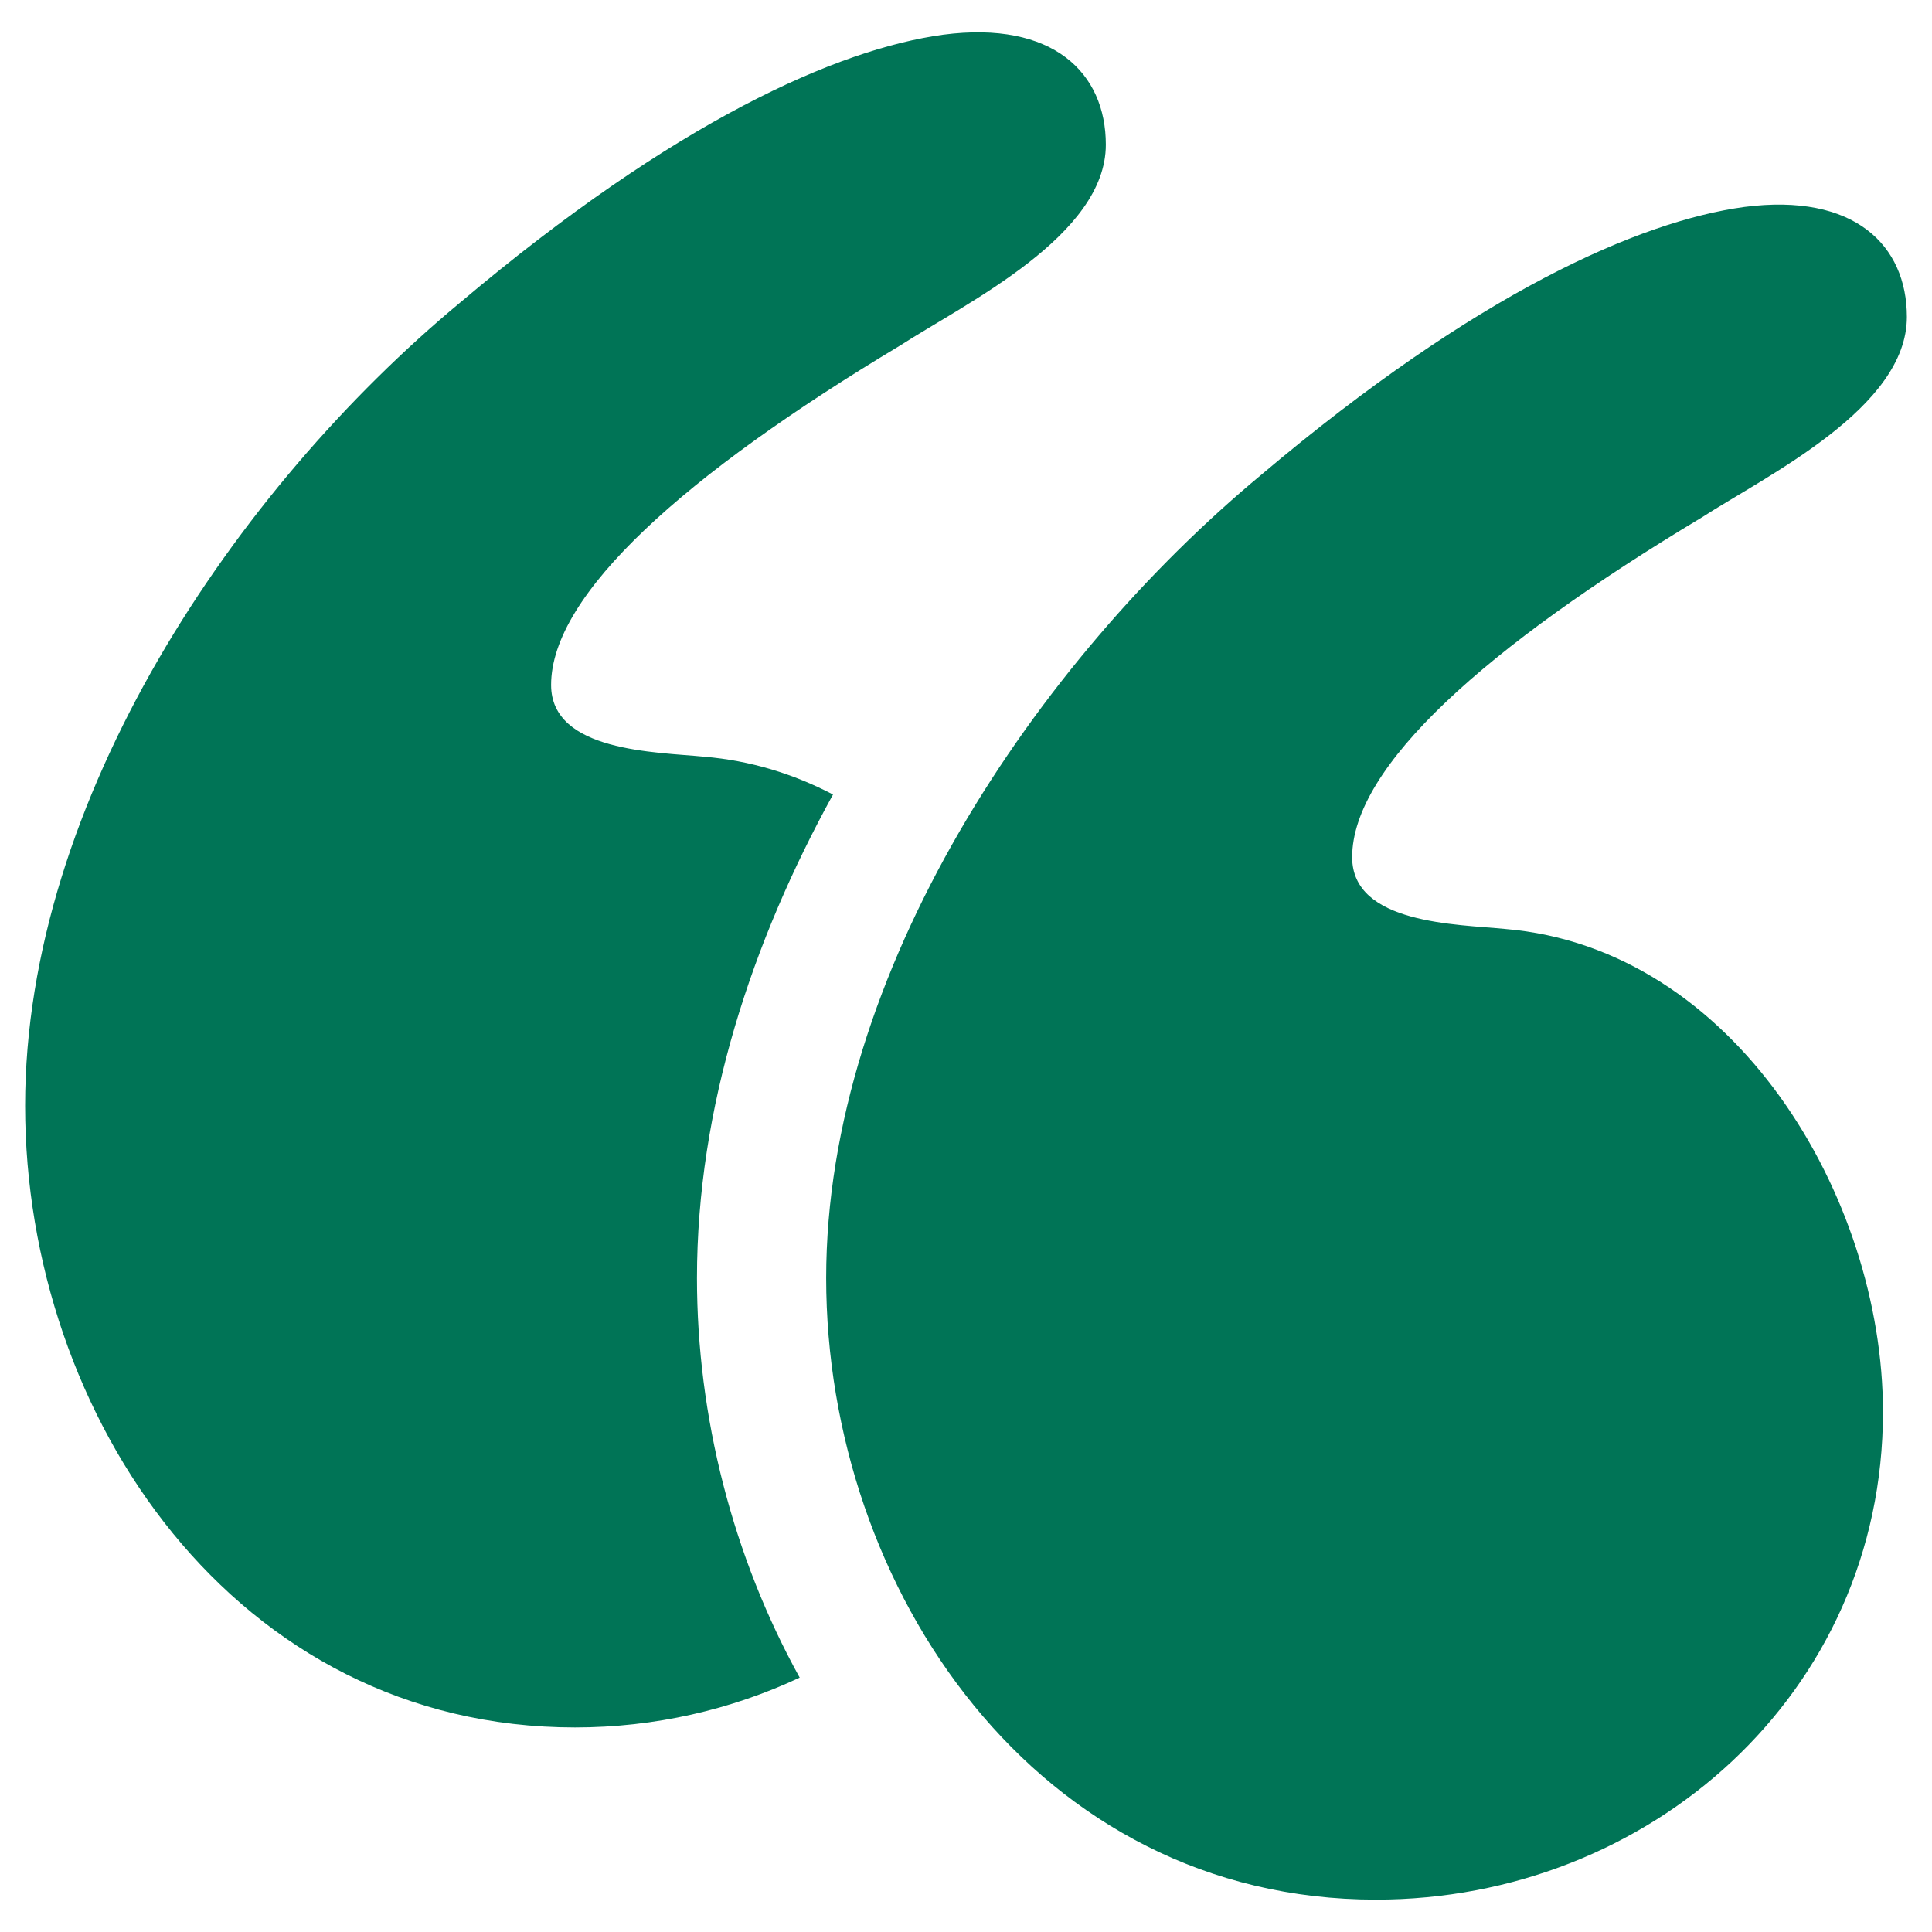
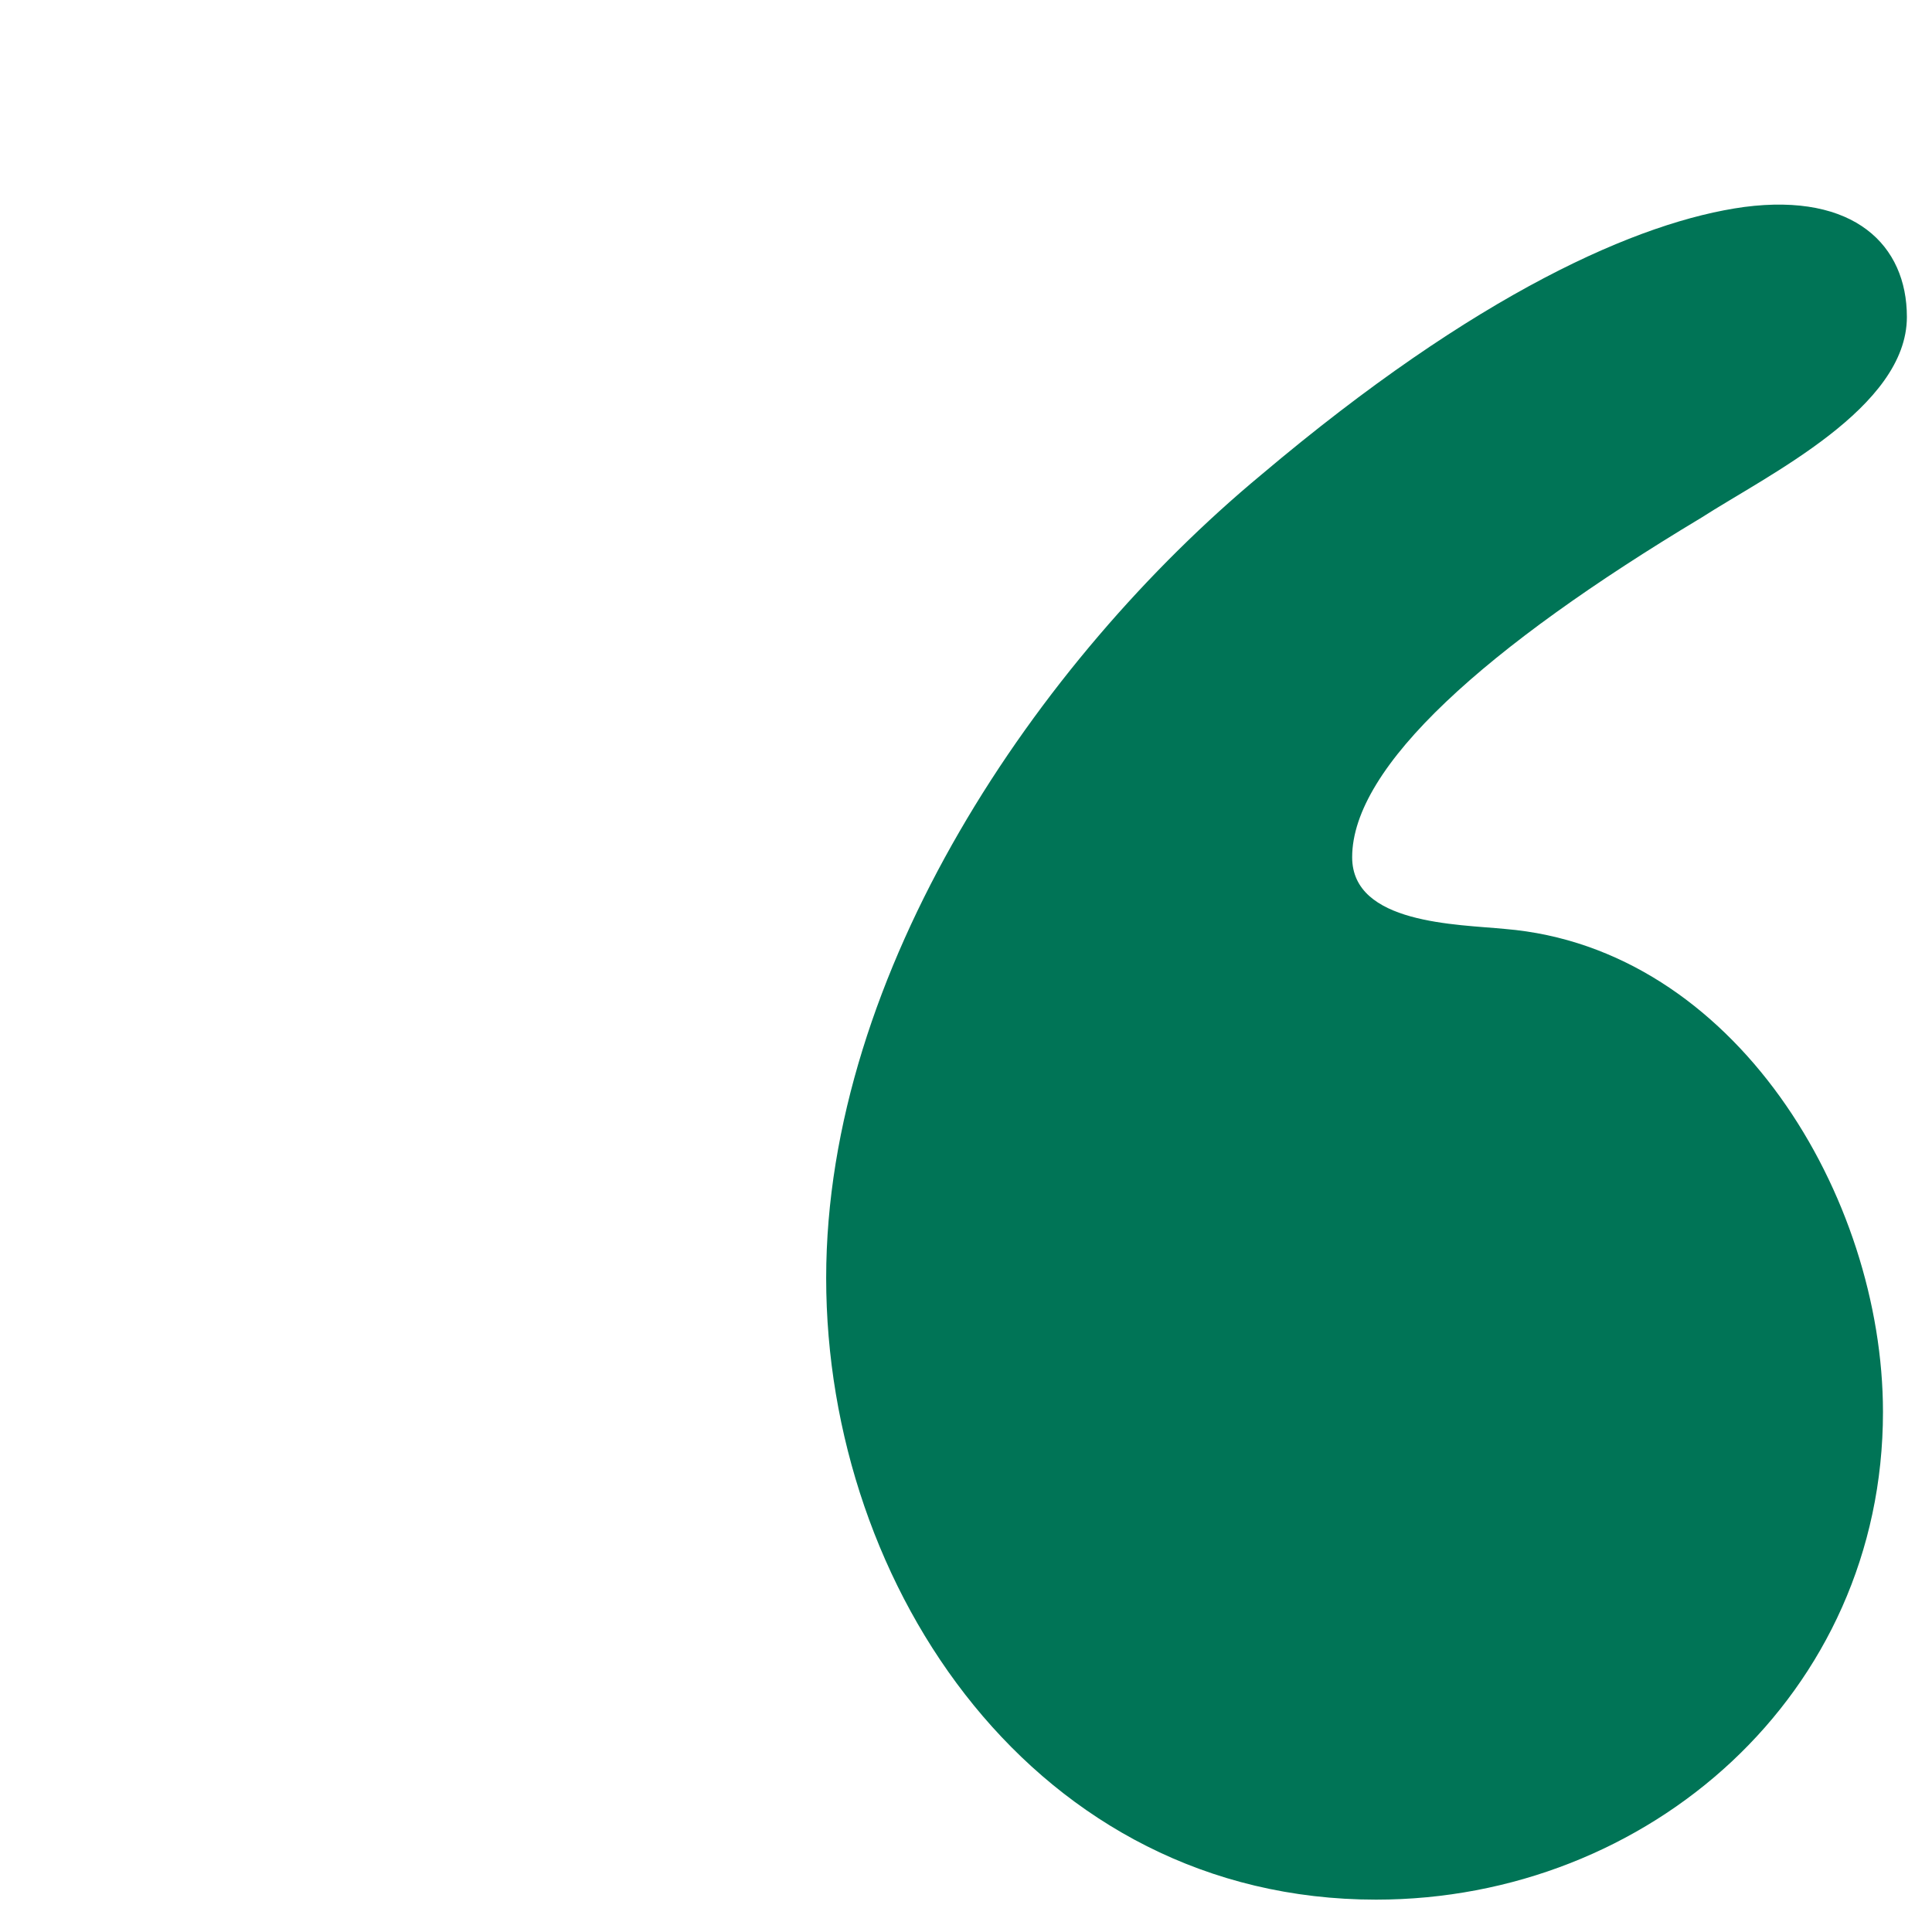
<svg xmlns="http://www.w3.org/2000/svg" width="24" height="24" viewBox="0 0 24 24" fill="none">
-   <path d="M18.698 11.54C18.104 11.481 16.797 11.481 16.797 10.649C16.797 9.521 18.46 8.036 21.133 6.432C21.965 5.897 23.688 5.066 23.688 3.937C23.688 3.046 23.034 2.393 21.668 2.571C20.361 2.749 18.341 3.64 15.669 5.897C12.877 8.214 10.263 12.075 10.263 15.876C10.263 19.737 12.877 23.598 17.094 23.598C20.48 23.598 23.391 21.044 23.391 17.539C23.39 14.866 21.549 11.778 18.698 11.54Z" fill="#007456" />
-   <path d="M10.348 9.87C9.86 9.615 9.325 9.448 8.747 9.4C8.153 9.341 6.846 9.341 6.846 8.509C6.846 7.381 8.509 5.896 11.182 4.292C12.014 3.757 13.737 2.926 13.737 1.797C13.737 0.906 13.083 0.253 11.717 0.431C10.41 0.609 8.39 1.5 5.718 3.757C2.926 6.074 0.312 9.935 0.312 13.736C0.312 17.598 2.926 21.459 7.143 21.459C8.135 21.459 9.085 21.238 9.934 20.84C9.102 19.336 8.658 17.595 8.658 15.877C8.658 13.755 9.342 11.697 10.348 9.87Z" fill="#007456" />
+   <path d="M18.698 11.54C18.104 11.481 16.797 11.481 16.797 10.649C16.797 9.521 18.46 8.036 21.133 6.432C21.965 5.897 23.688 5.066 23.688 3.937C23.688 3.046 23.034 2.393 21.668 2.571C20.361 2.749 18.341 3.64 15.669 5.897C12.877 8.214 10.263 12.075 10.263 15.876C10.263 19.737 12.877 23.598 17.094 23.598C20.48 23.598 23.391 21.044 23.391 17.539C23.39 14.866 21.549 11.778 18.698 11.54" fill="#007456" />
</svg>